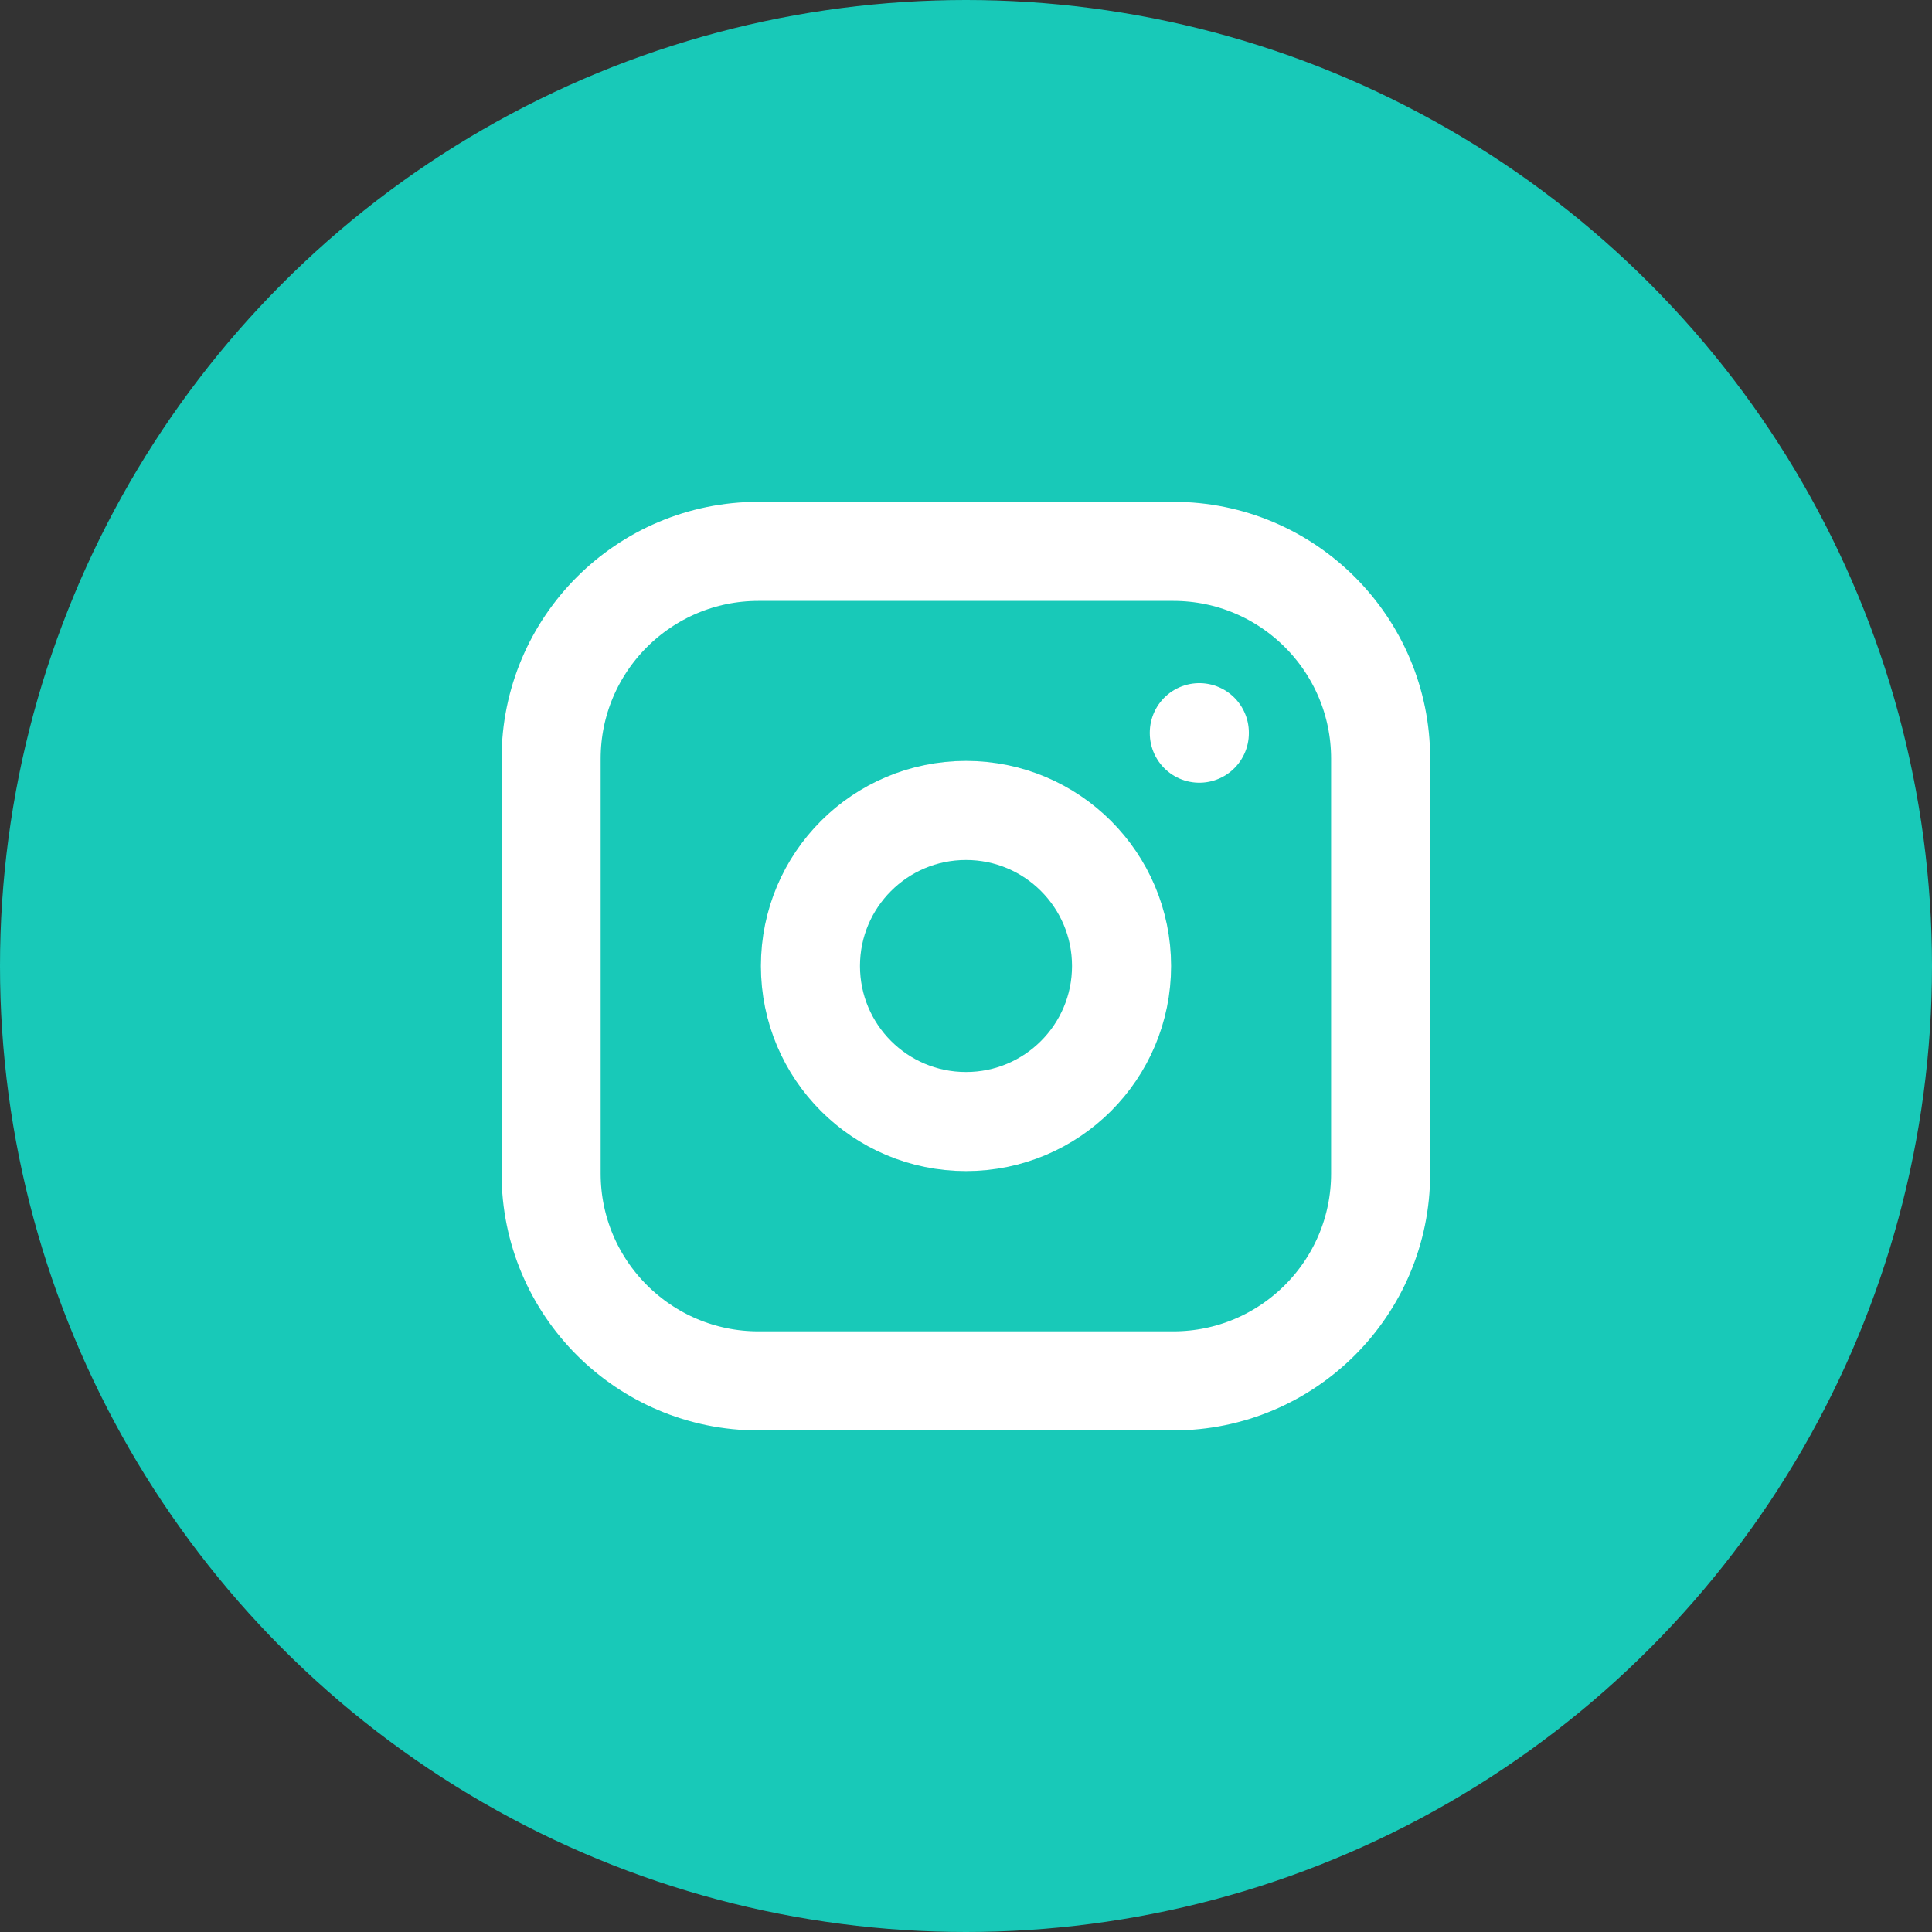
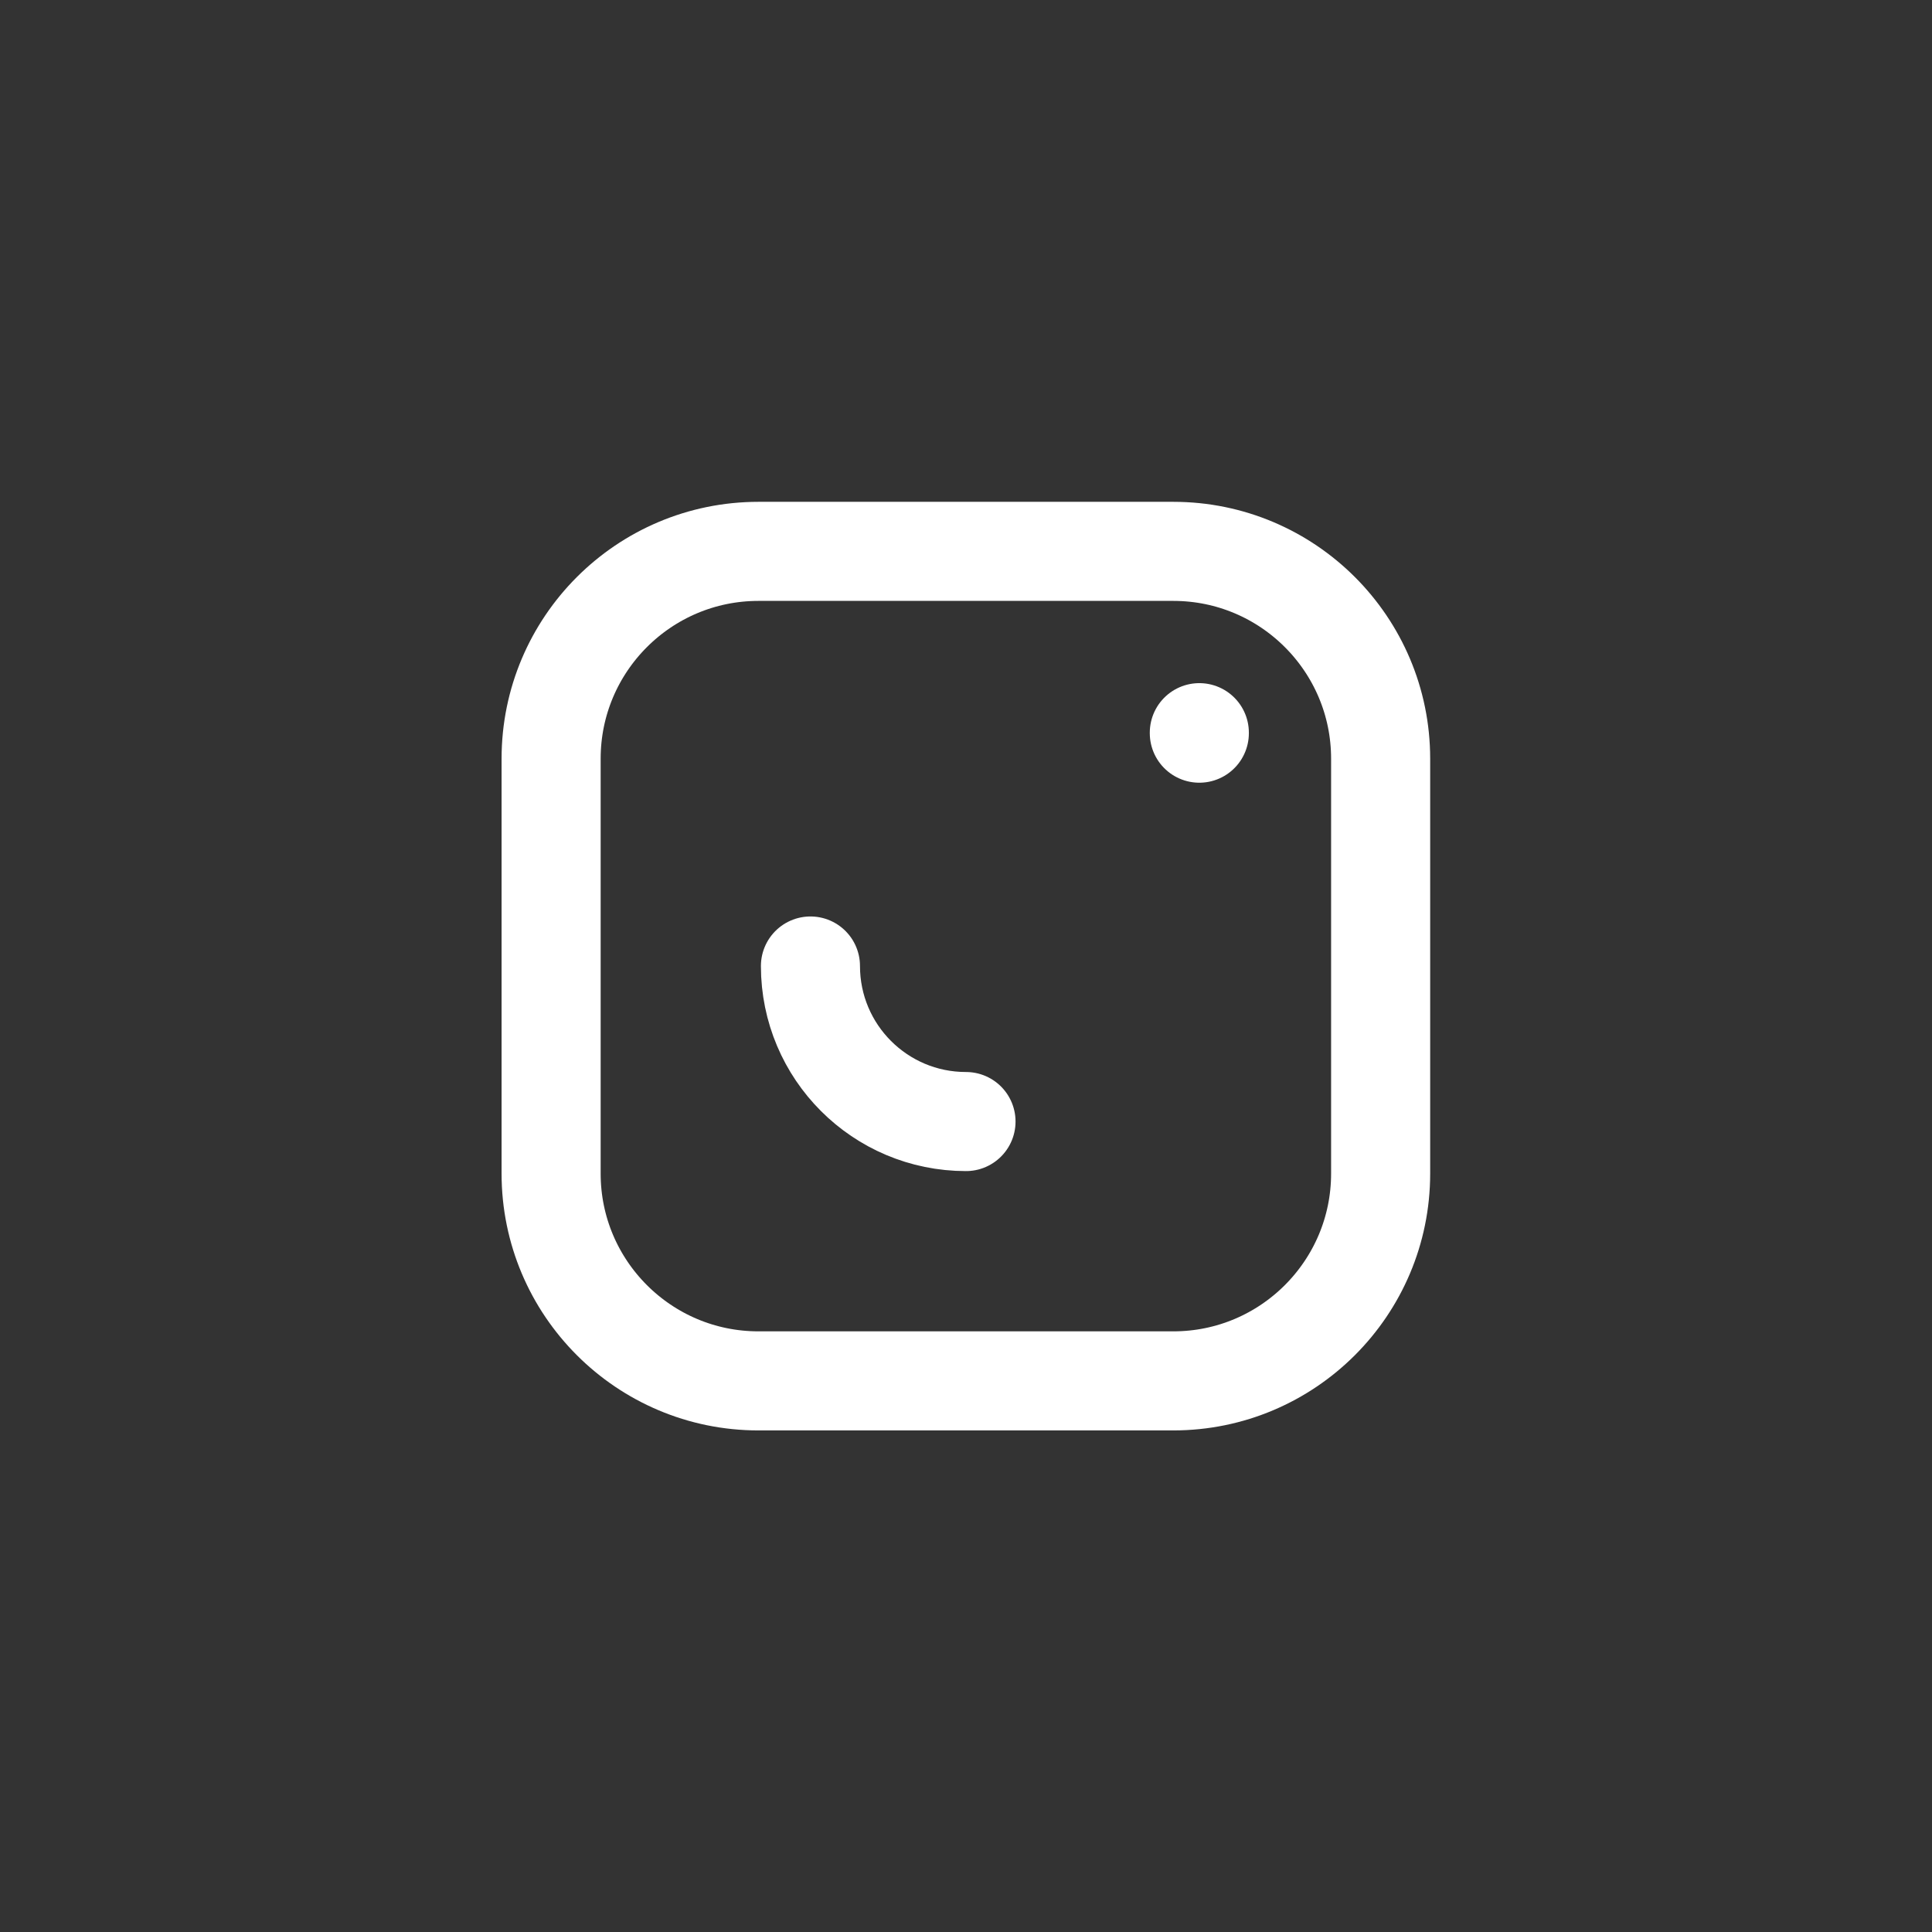
<svg xmlns="http://www.w3.org/2000/svg" id="Layer_2" viewBox="0 0 78 78">
  <rect x="0" y="0" width="78" height="78" fill="#333333" stroke="none" />
  <defs>
    <style>.cls-1{fill:none;stroke:#fff;stroke-linecap:round;stroke-linejoin:round;stroke-width:4px;}.cls-2{fill:#18c9b8;stroke-width:0px;}</style>
  </defs>
  <g id="Layer_1-2">
-     <circle class="cls-2" cx="39" cy="39" r="39" />
    <path class="cls-1" d="m22.25,30.63c0-4.62,3.75-8.37,8.37-8.37h16.75c4.62,0,8.37,3.75,8.37,8.37v16.75c0,4.62-3.75,8.37-8.37,8.37h-16.75c-4.62,0-8.37-3.75-8.37-8.37v-16.75Z" />
-     <path class="cls-1" d="m32.72,39c0,3.47,2.81,6.28,6.28,6.28s6.28-2.81,6.28-6.28-2.81-6.28-6.28-6.28-6.28,2.81-6.28,6.28" />
+     <path class="cls-1" d="m32.72,39c0,3.47,2.81,6.28,6.28,6.28" />
    <path class="cls-1" d="m48.42,29.58v.02" />
  </g>
</svg>